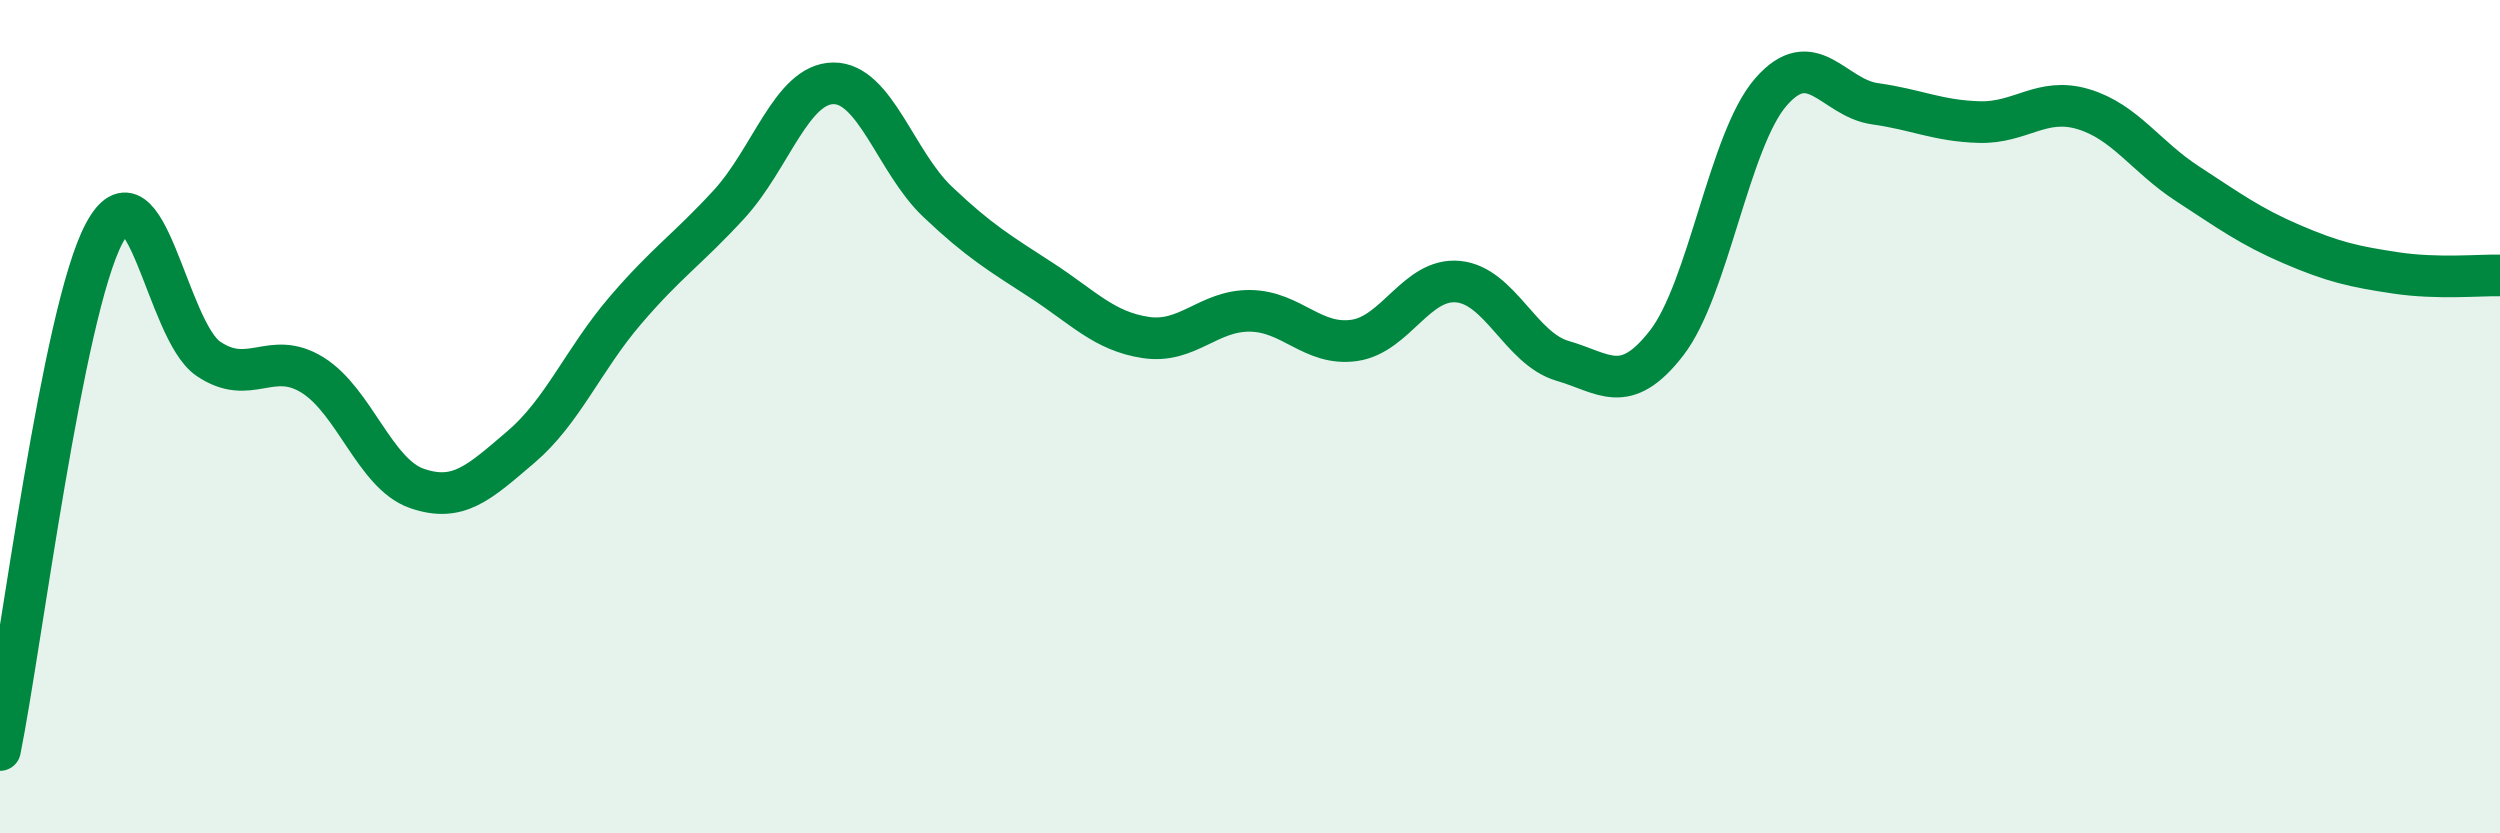
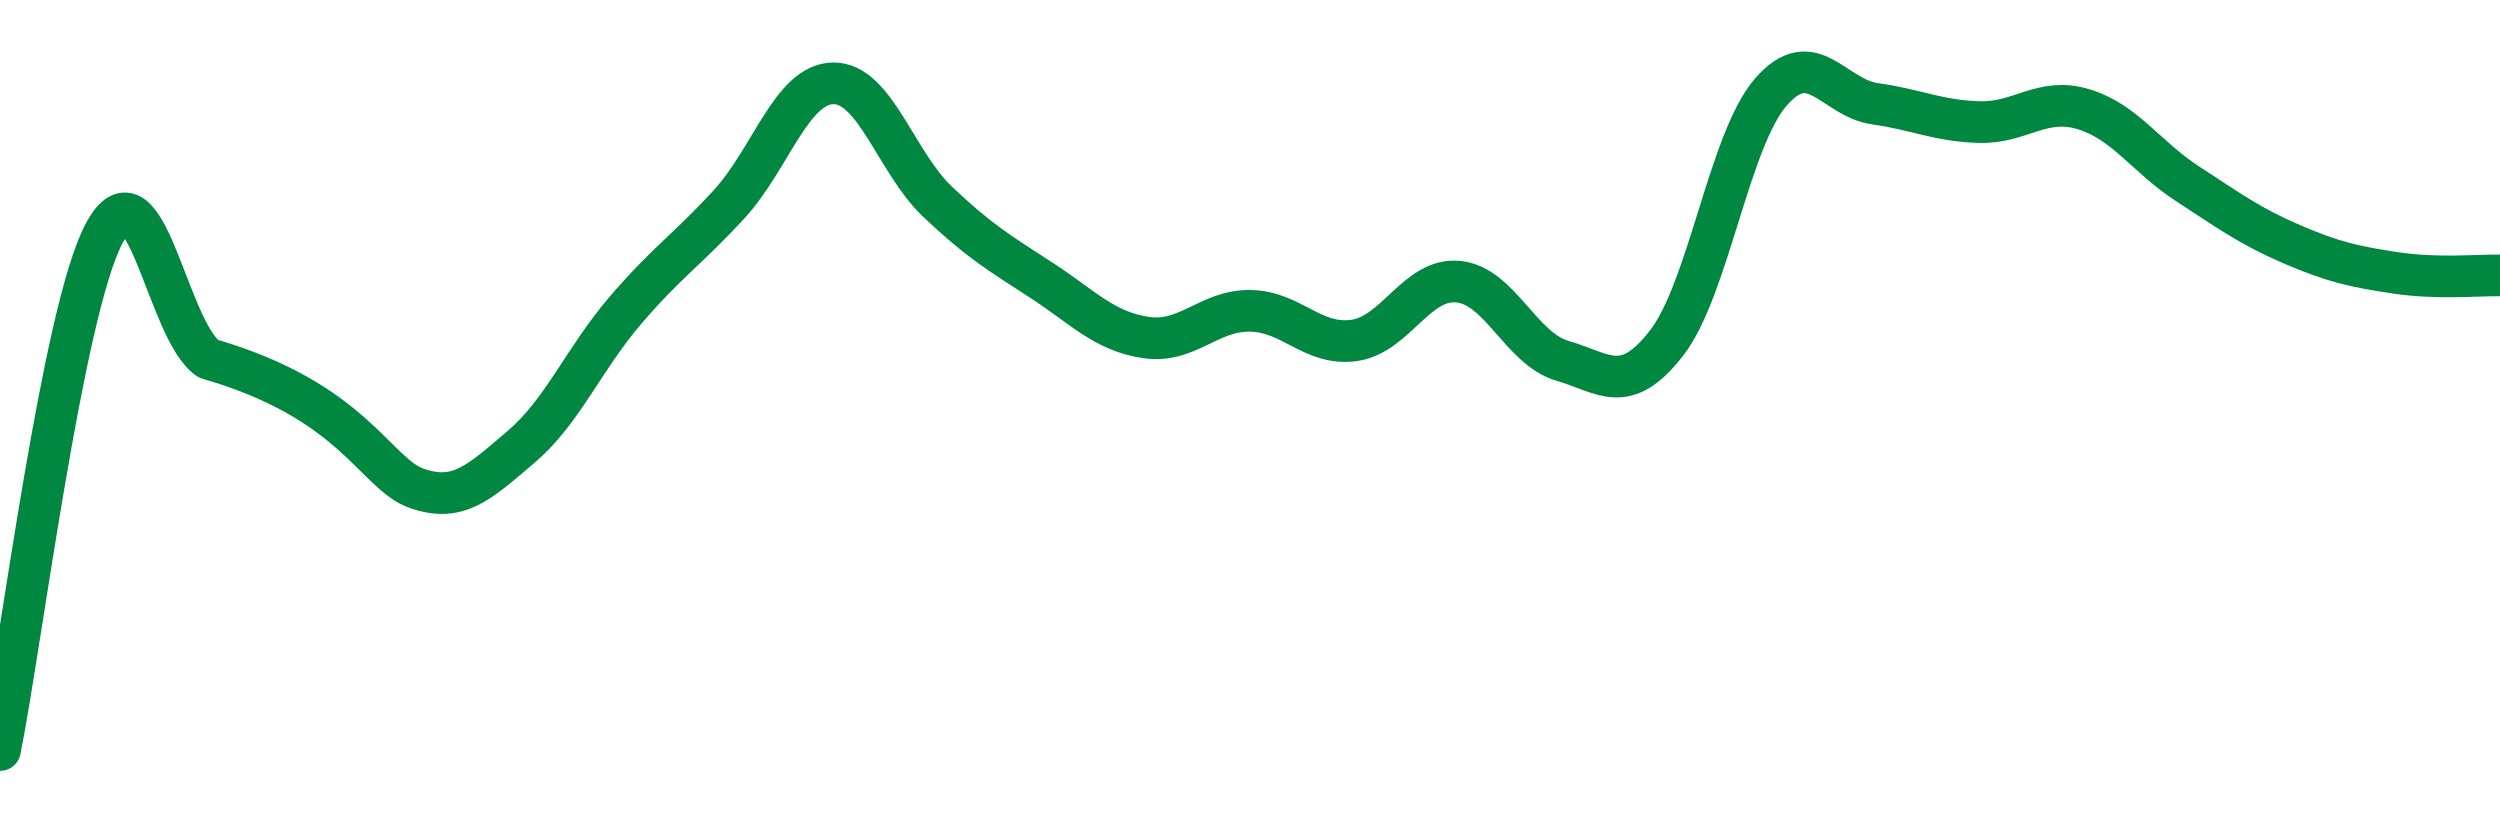
<svg xmlns="http://www.w3.org/2000/svg" width="60" height="20" viewBox="0 0 60 20">
-   <path d="M 0,18 C 0.5,15.52 1.5,7.48 2.5,5.6 C 3.5,3.72 4,7.93 5,8.61 C 6,9.29 6.5,8.38 7.5,9 C 8.5,9.62 9,11.37 10,11.72 C 11,12.07 11.5,11.58 12.5,10.73 C 13.5,9.88 14,8.63 15,7.46 C 16,6.29 16.5,5.99 17.5,4.9 C 18.5,3.81 19,2.01 20,2 C 21,1.99 21.5,3.89 22.5,4.84 C 23.5,5.79 24,6.08 25,6.73 C 26,7.38 26.5,7.95 27.5,8.1 C 28.5,8.25 29,7.45 30,7.46 C 31,7.47 31.5,8.31 32.5,8.17 C 33.5,8.03 34,6.66 35,6.76 C 36,6.86 36.5,8.37 37.5,8.66 C 38.5,8.95 39,9.52 40,8.23 C 41,6.94 41.5,3.36 42.5,2.21 C 43.5,1.06 44,2.35 45,2.49 C 46,2.63 46.5,2.9 47.5,2.93 C 48.5,2.96 49,2.32 50,2.62 C 51,2.92 51.5,3.76 52.5,4.41 C 53.5,5.06 54,5.43 55,5.86 C 56,6.29 56.5,6.4 57.5,6.55 C 58.5,6.7 59.5,6.6 60,6.61L60 20L0 20Z" fill="#008740" opacity="0.1" stroke-linecap="round" stroke-linejoin="round" />
-   <path d="M 0,18 C 0.5,15.52 1.5,7.48 2.5,5.6 C 3.5,3.72 4,7.93 5,8.61 C 6,9.29 6.5,8.38 7.5,9 C 8.5,9.62 9,11.37 10,11.72 C 11,12.07 11.5,11.58 12.5,10.73 C 13.5,9.88 14,8.63 15,7.46 C 16,6.29 16.5,5.99 17.5,4.9 C 18.5,3.81 19,2.01 20,2 C 21,1.99 21.5,3.89 22.5,4.84 C 23.5,5.79 24,6.08 25,6.73 C 26,7.38 26.5,7.95 27.5,8.1 C 28.5,8.25 29,7.45 30,7.46 C 31,7.47 31.5,8.31 32.5,8.17 C 33.5,8.03 34,6.66 35,6.76 C 36,6.86 36.5,8.37 37.5,8.66 C 38.5,8.95 39,9.52 40,8.23 C 41,6.94 41.5,3.36 42.5,2.21 C 43.5,1.06 44,2.35 45,2.49 C 46,2.63 46.5,2.9 47.5,2.93 C 48.5,2.96 49,2.32 50,2.62 C 51,2.92 51.5,3.76 52.5,4.41 C 53.5,5.06 54,5.43 55,5.86 C 56,6.29 56.5,6.4 57.5,6.55 C 58.5,6.7 59.5,6.6 60,6.61" stroke="#008740" stroke-width="1" fill="none" stroke-linecap="round" stroke-linejoin="round" />
+   <path d="M 0,18 C 0.5,15.52 1.5,7.48 2.5,5.6 C 3.5,3.72 4,7.93 5,8.61 C 8.5,9.62 9,11.37 10,11.72 C 11,12.07 11.5,11.58 12.5,10.73 C 13.5,9.88 14,8.63 15,7.46 C 16,6.29 16.5,5.99 17.5,4.9 C 18.5,3.81 19,2.01 20,2 C 21,1.99 21.5,3.89 22.5,4.84 C 23.5,5.79 24,6.08 25,6.73 C 26,7.38 26.5,7.95 27.5,8.1 C 28.5,8.25 29,7.45 30,7.46 C 31,7.47 31.5,8.31 32.5,8.17 C 33.5,8.03 34,6.66 35,6.76 C 36,6.86 36.5,8.37 37.5,8.66 C 38.5,8.95 39,9.52 40,8.23 C 41,6.94 41.5,3.36 42.5,2.21 C 43.5,1.06 44,2.35 45,2.49 C 46,2.63 46.5,2.9 47.5,2.93 C 48.5,2.96 49,2.32 50,2.62 C 51,2.92 51.5,3.76 52.5,4.41 C 53.5,5.06 54,5.43 55,5.86 C 56,6.29 56.5,6.4 57.5,6.55 C 58.5,6.7 59.5,6.6 60,6.61" stroke="#008740" stroke-width="1" fill="none" stroke-linecap="round" stroke-linejoin="round" />
</svg>